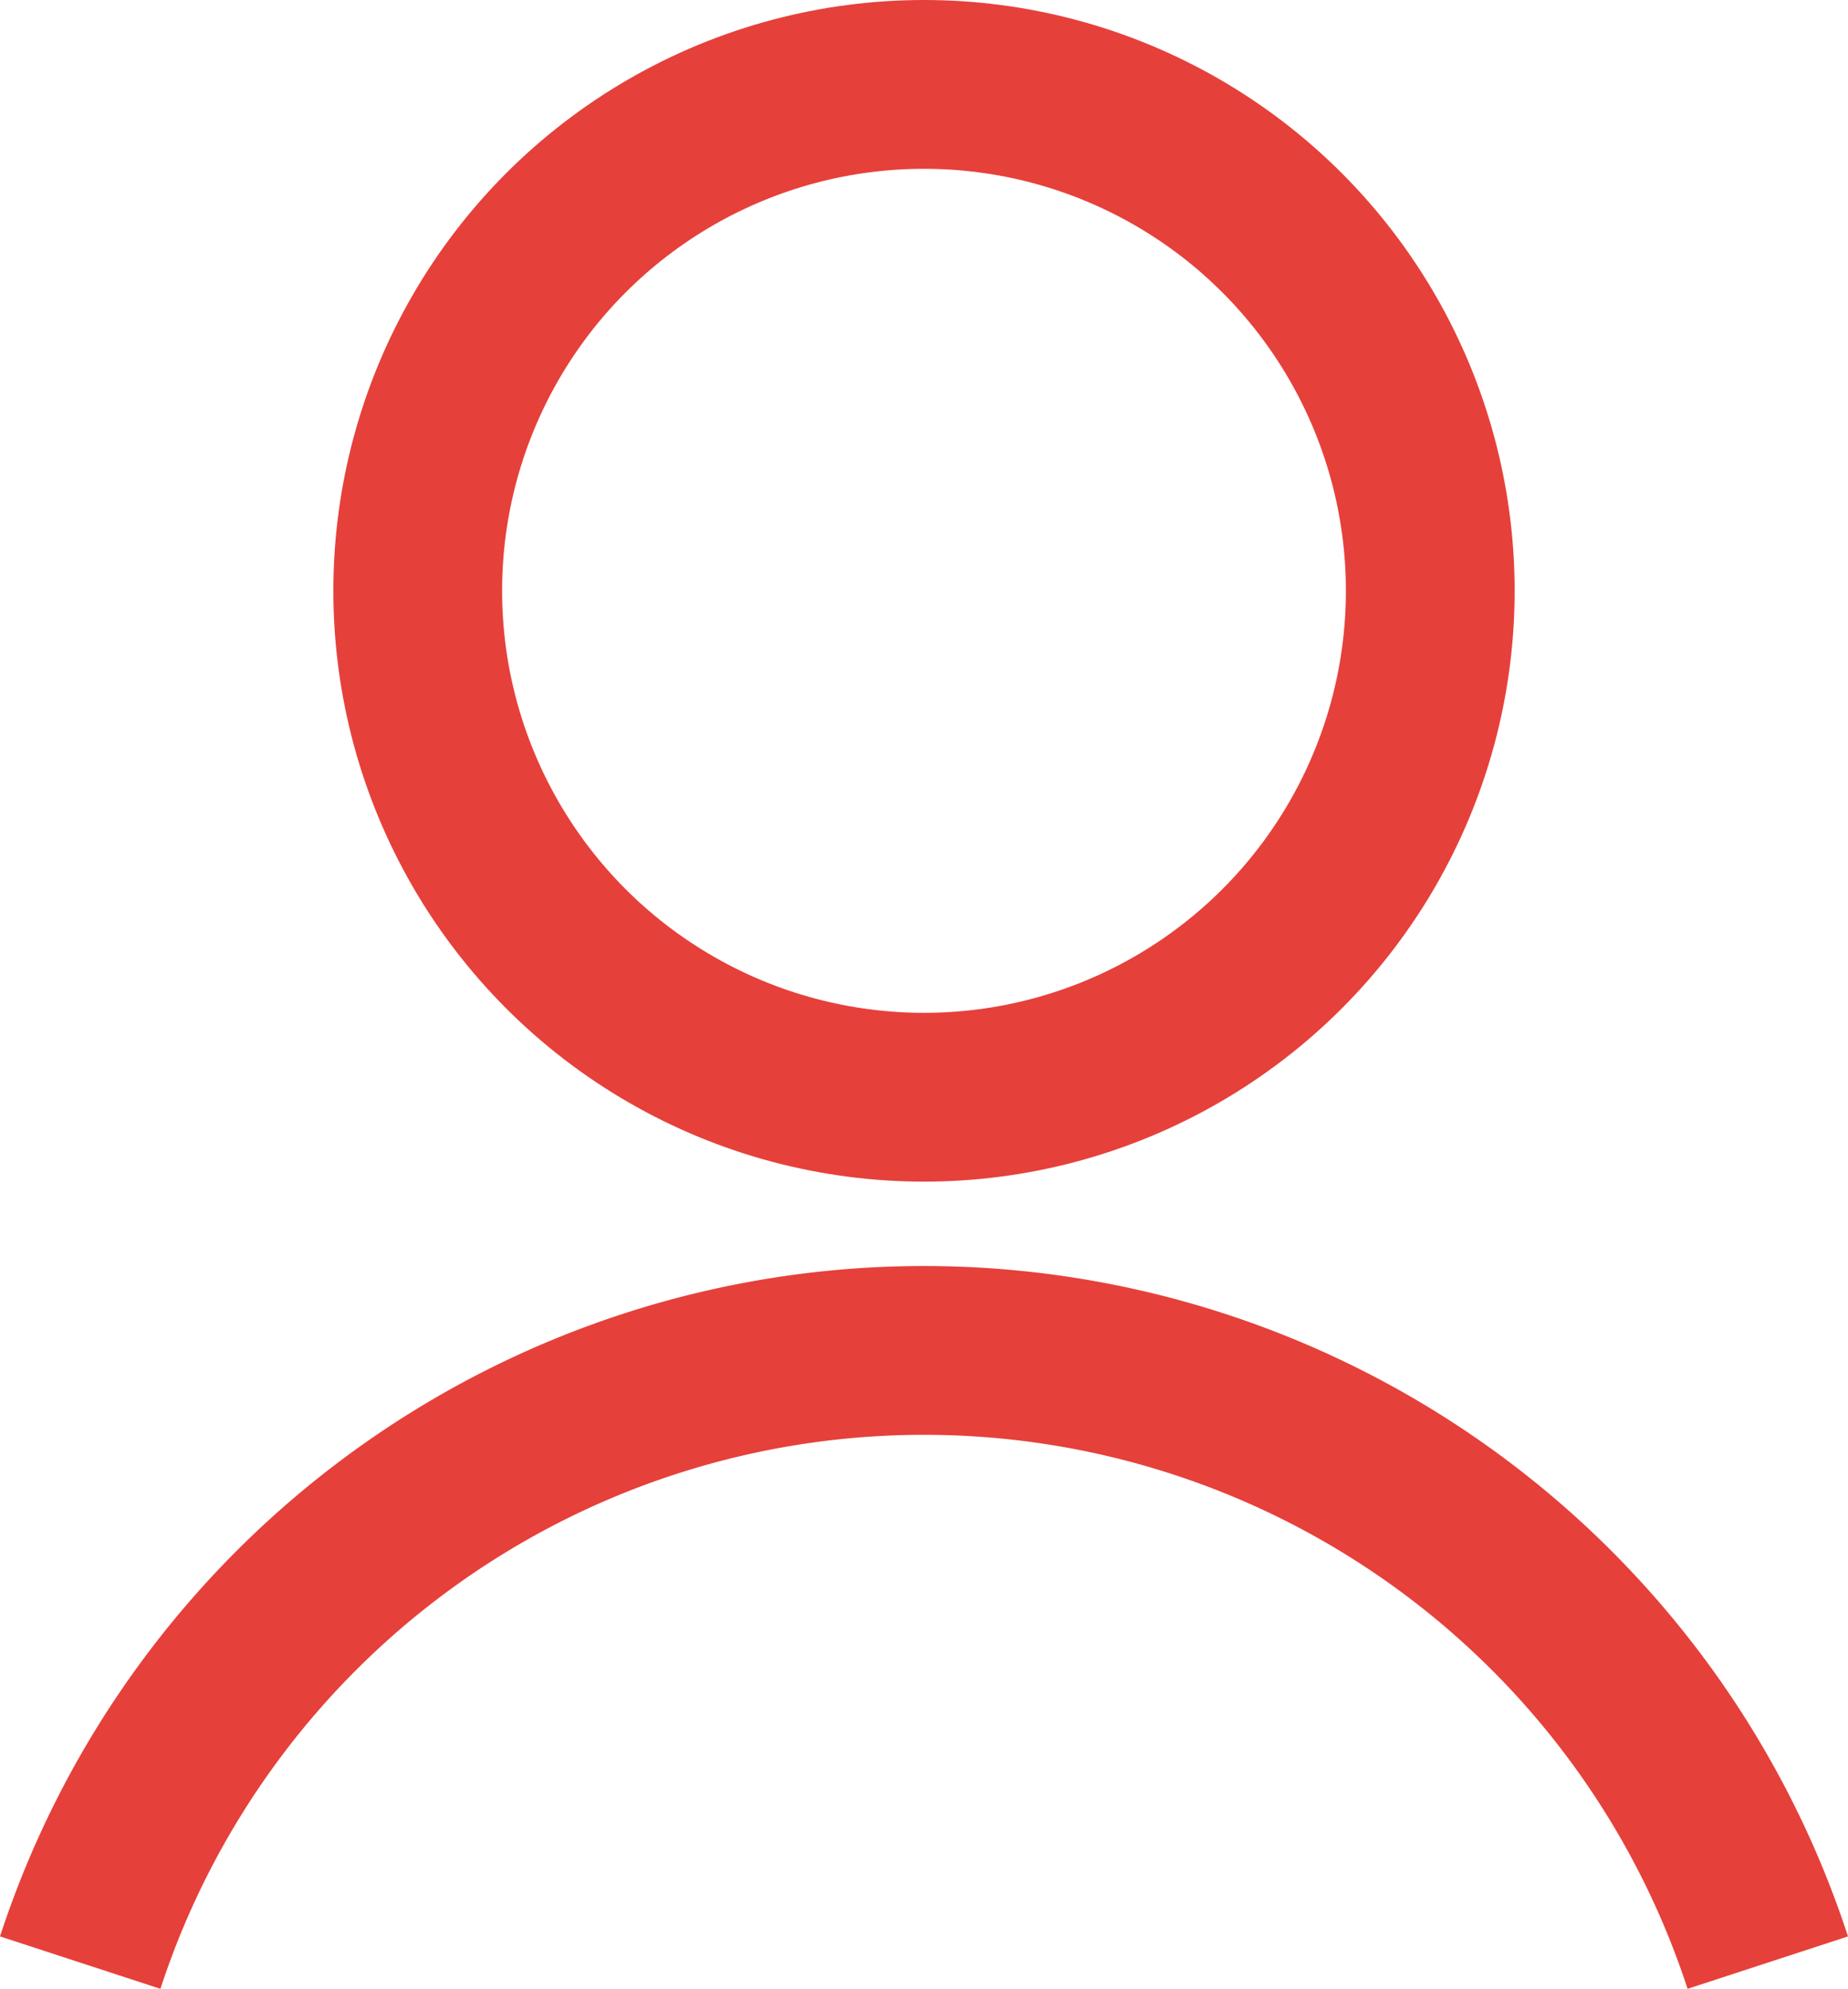
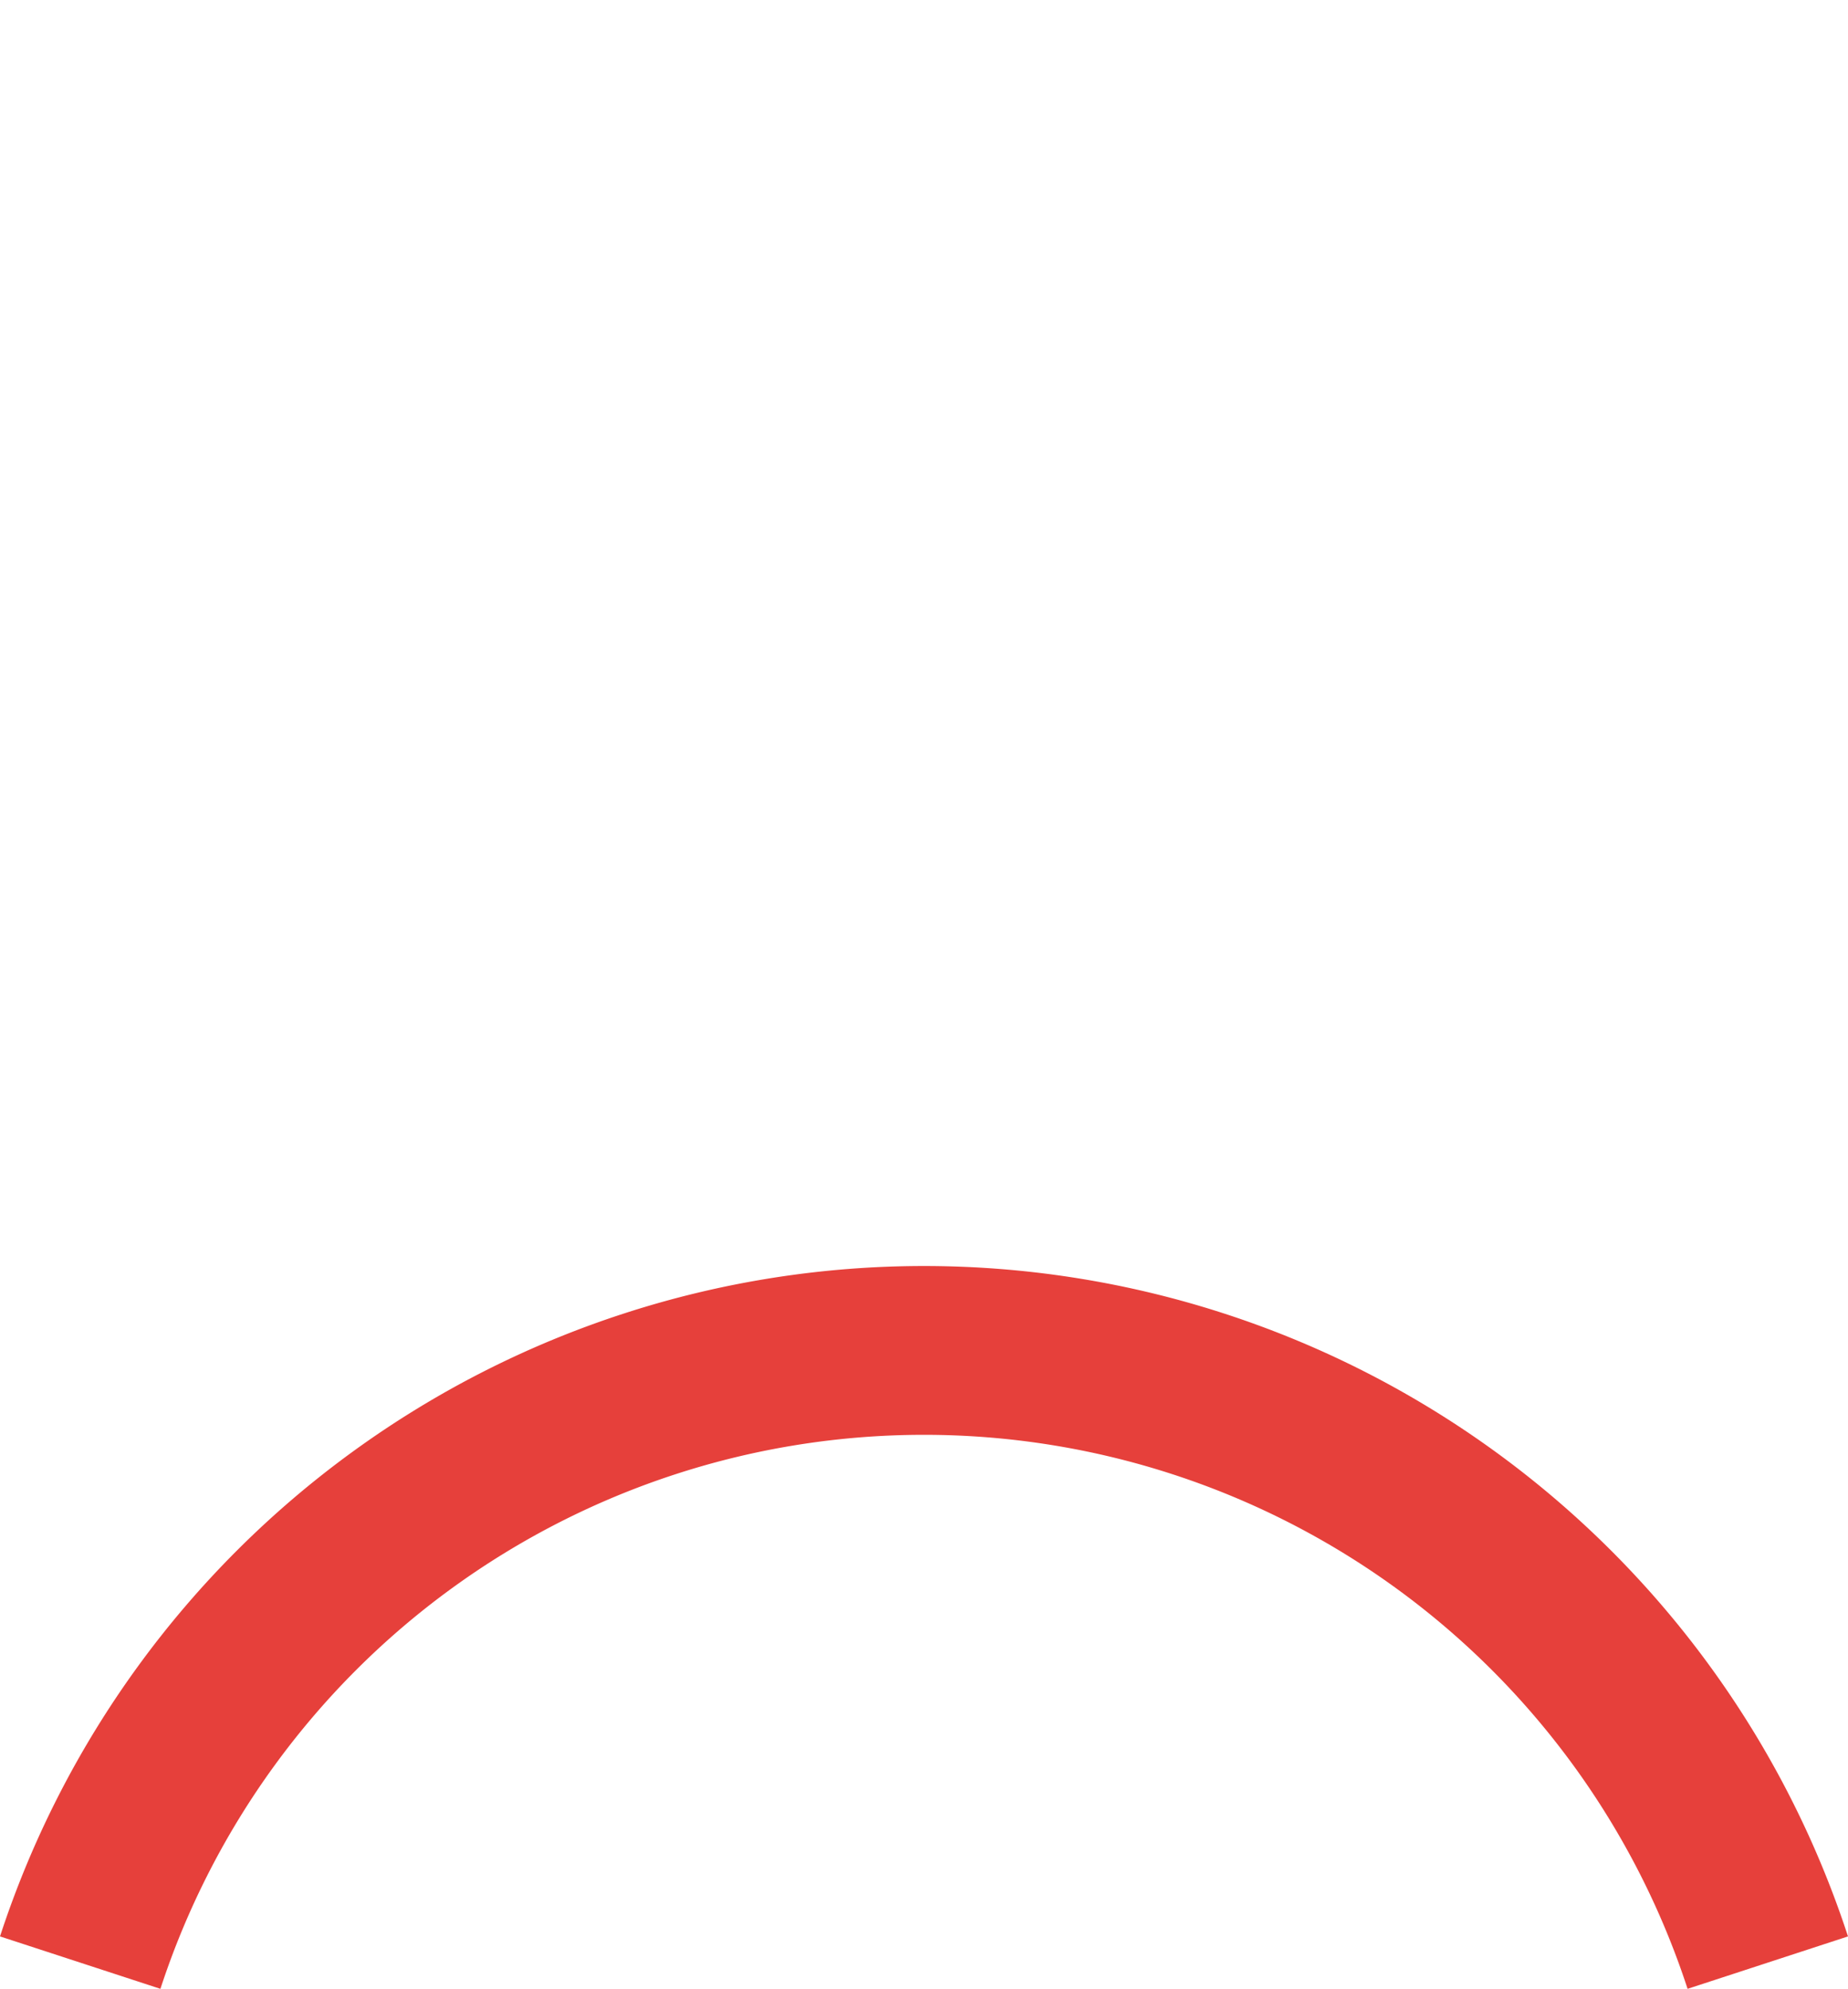
<svg xmlns="http://www.w3.org/2000/svg" viewBox="0 0 16.426 17.673">
  <g fill="none" stroke="#e6403b" stroke-width="1.5px" transform="translate(-125.24 -25)">
-     <circle cx="4.5" cy="4.5" r="4.5" transform="translate(128.953 25.75)" />
    <path d="M125.953,42.44a7.89,7.89,0,0,1,15,0" />
  </g>
</svg>